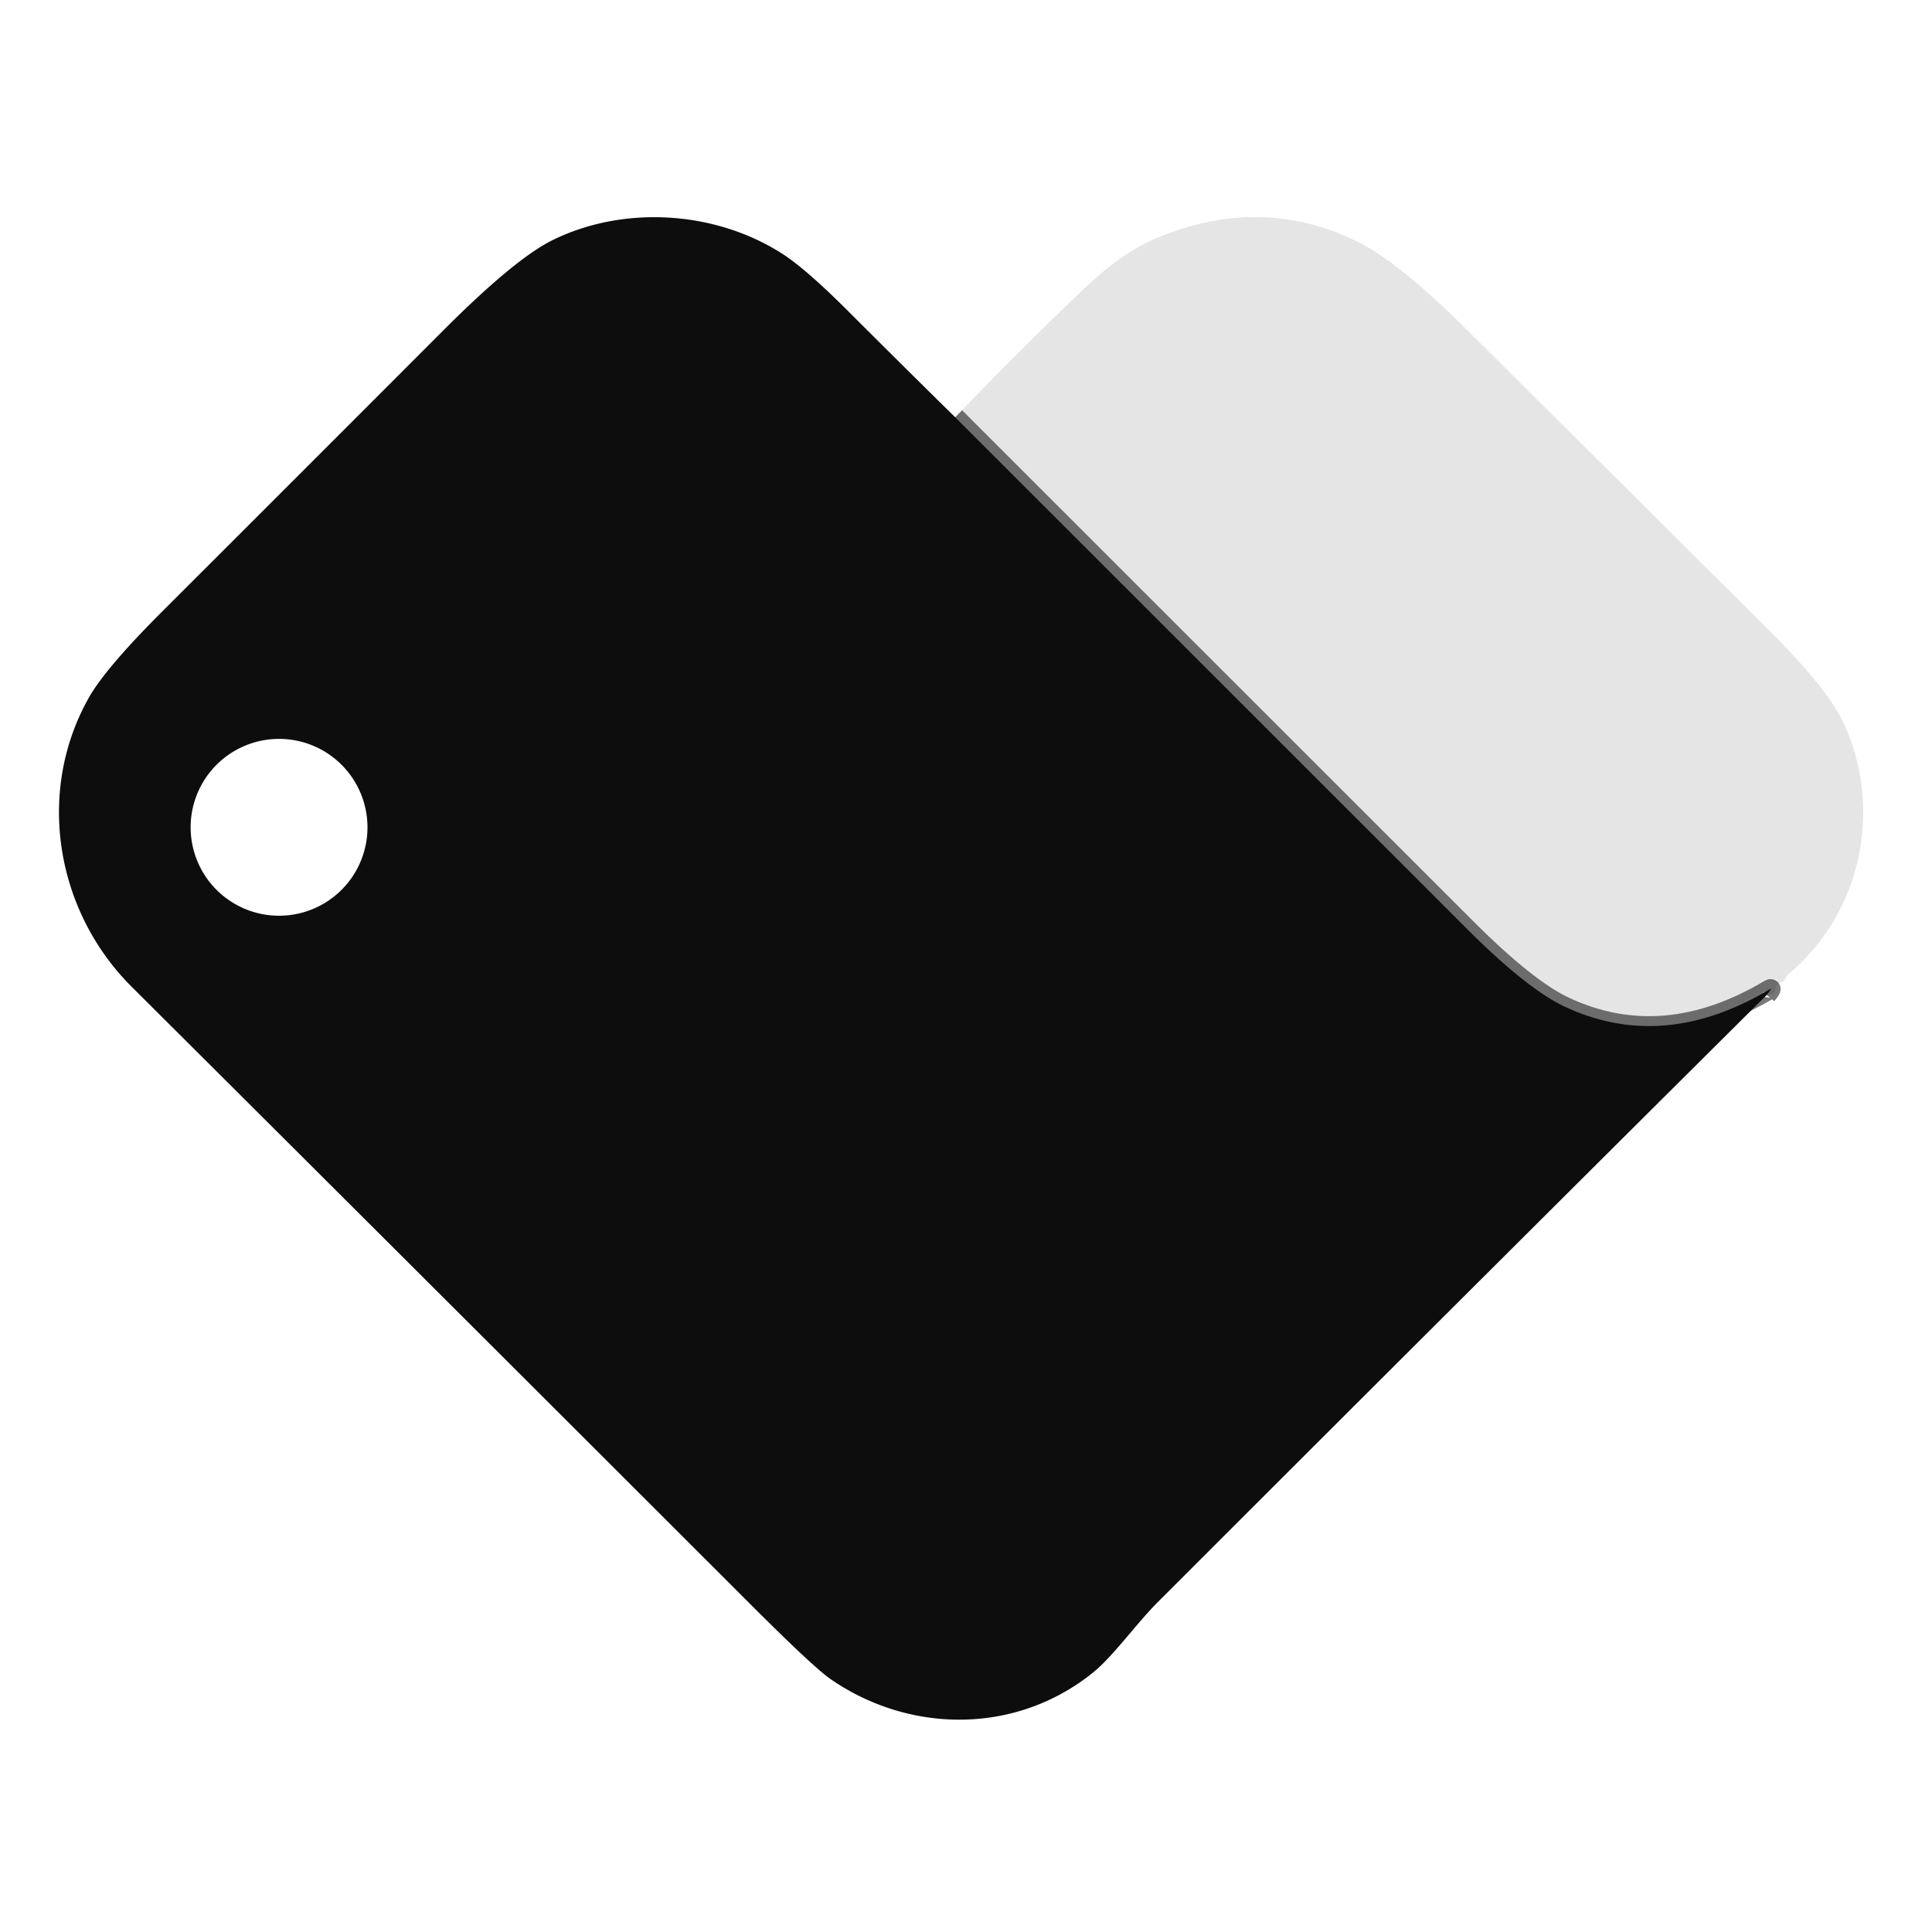
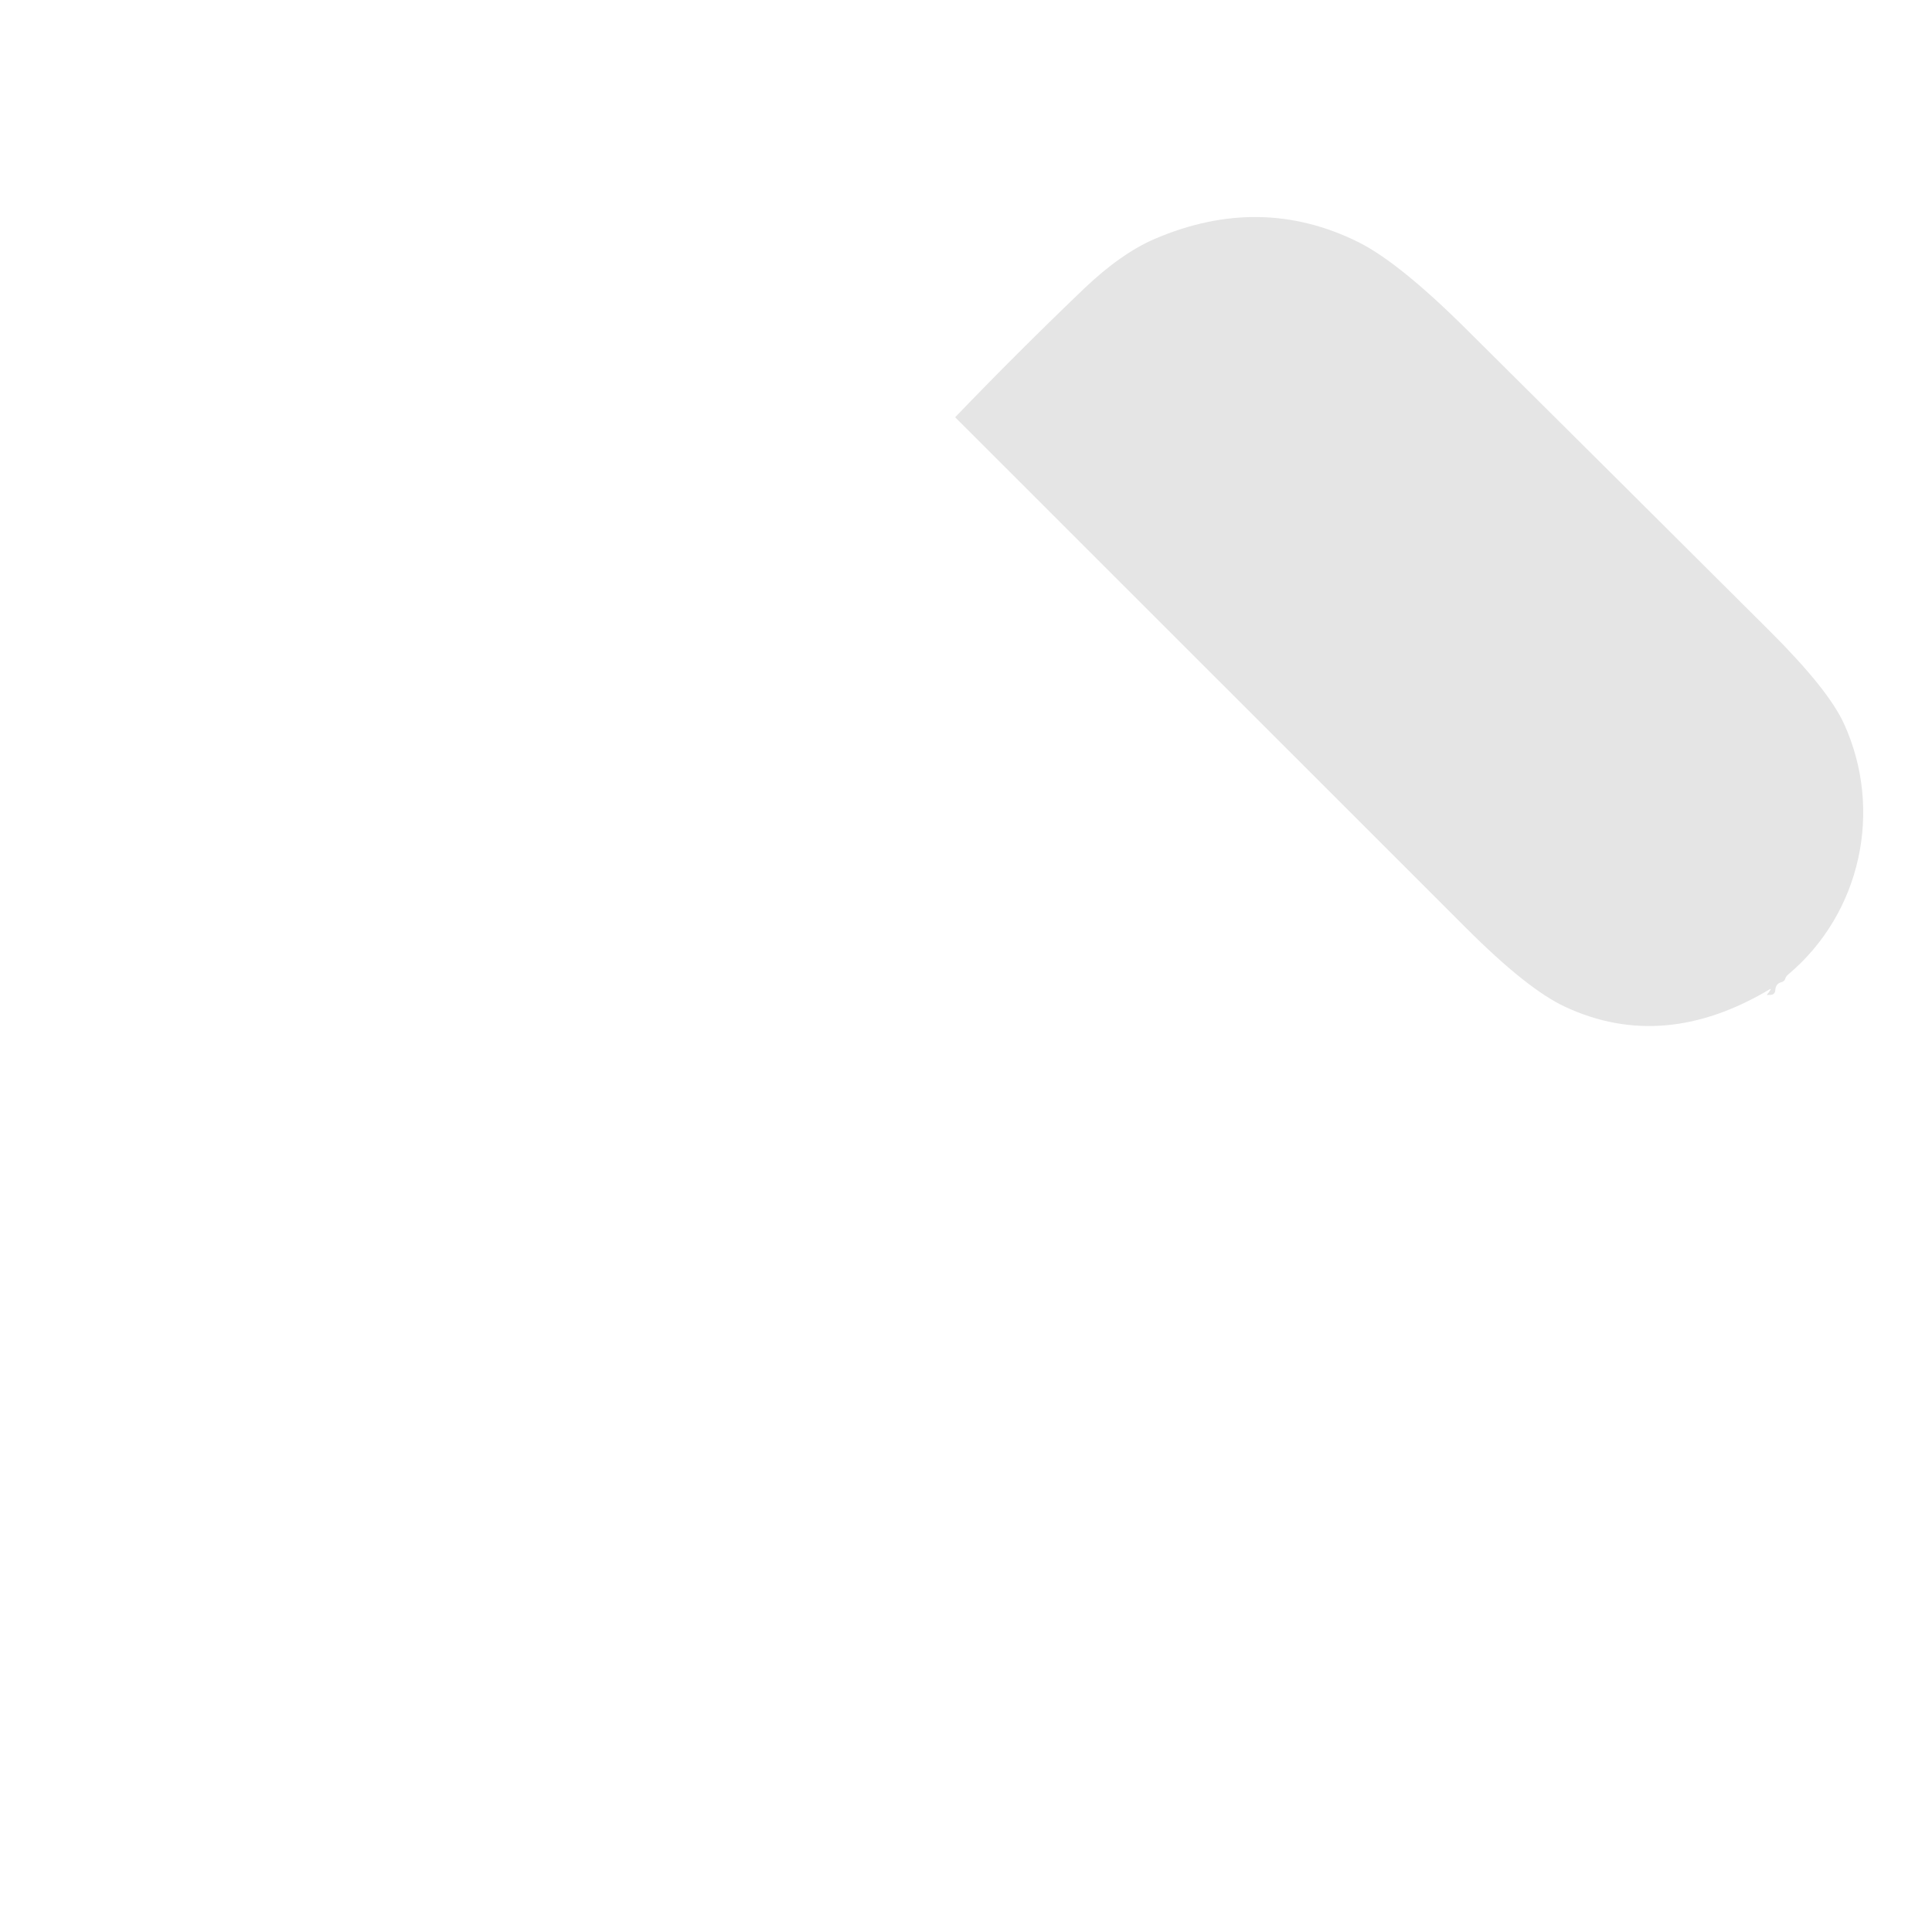
<svg xmlns="http://www.w3.org/2000/svg" version="1.1" viewBox="0.00 0.00 196.00 196.00">
-   <path stroke="#0c0c0c" stroke-opacity="0.553" stroke-width="2.00" fill="none" stroke-linecap="butt" vector-effect="non-scaling-stroke" d="   M 96.90 42.33   Q 122.65 68.07 148.70 94.11   Q 154.95 100.37 158.80 102.15   Q 168.77 106.78 179.54 100.36   Q 179.85 100.18 179.23 100.94" />
-   <path fill="#0d0d0d" d="   M 96.90 42.33   Q 122.65 68.07 148.70 94.11   Q 154.95 100.37 158.80 102.15   Q 168.77 106.78 179.54 100.36   Q 179.85 100.18 179.23 100.94   Q 148.30 131.69 117.45 162.54   C 115.32 164.67 112.93 168.02 110.91 169.66   C 103.13 175.96 92.35 175.92 84.27 170.35   Q 82.52 169.14 76.11 162.73   Q 44.77 131.40 13.37 100.12   C 5.64 92.42 3.63 80.35 9.00 70.80   Q 10.67 67.82 16.46 62.03   Q 30.76 47.75 45.03 33.46   Q 52.26 26.23 56.06 24.36   C 63.21 20.84 72.42 21.34 79.28 25.69   Q 81.70 27.22 86.03 31.55   Q 91.34 36.86 96.90 42.33   Z   M 37.28 83.93   A 8.97 8.97 0.0 0 0 28.31 74.96   A 8.97 8.97 0.0 0 0 19.34 83.93   A 8.97 8.97 0.0 0 0 28.31 92.90   A 8.97 8.97 0.0 0 0 37.28 83.93   Z" />
  <path fill="#000000" fill-opacity="0.102" d="   M 179.23 100.94   Q 179.85 100.18 179.54 100.36   Q 168.77 106.78 158.80 102.15   Q 154.95 100.37 148.70 94.11   Q 122.65 68.07 96.90 42.33   Q 103.31 35.66 109.99 29.27   Q 113.74 25.70 117.16 24.23   Q 127.85 19.66 137.74 24.53   Q 141.86 26.56 148.65 33.29   Q 164.16 48.69 179.63 64.11   Q 185.51 69.98 187.08 73.44   C 191.05 82.16 188.83 92.64 181.39 98.88   Q 181.19 99.05 181.12 99.27   Q 181.03 99.57 180.73 99.64   Q 180.14 99.78 180.10 100.46   Q 180.07 100.91 179.61 100.93   L 179.23 100.94   Z" />
</svg>